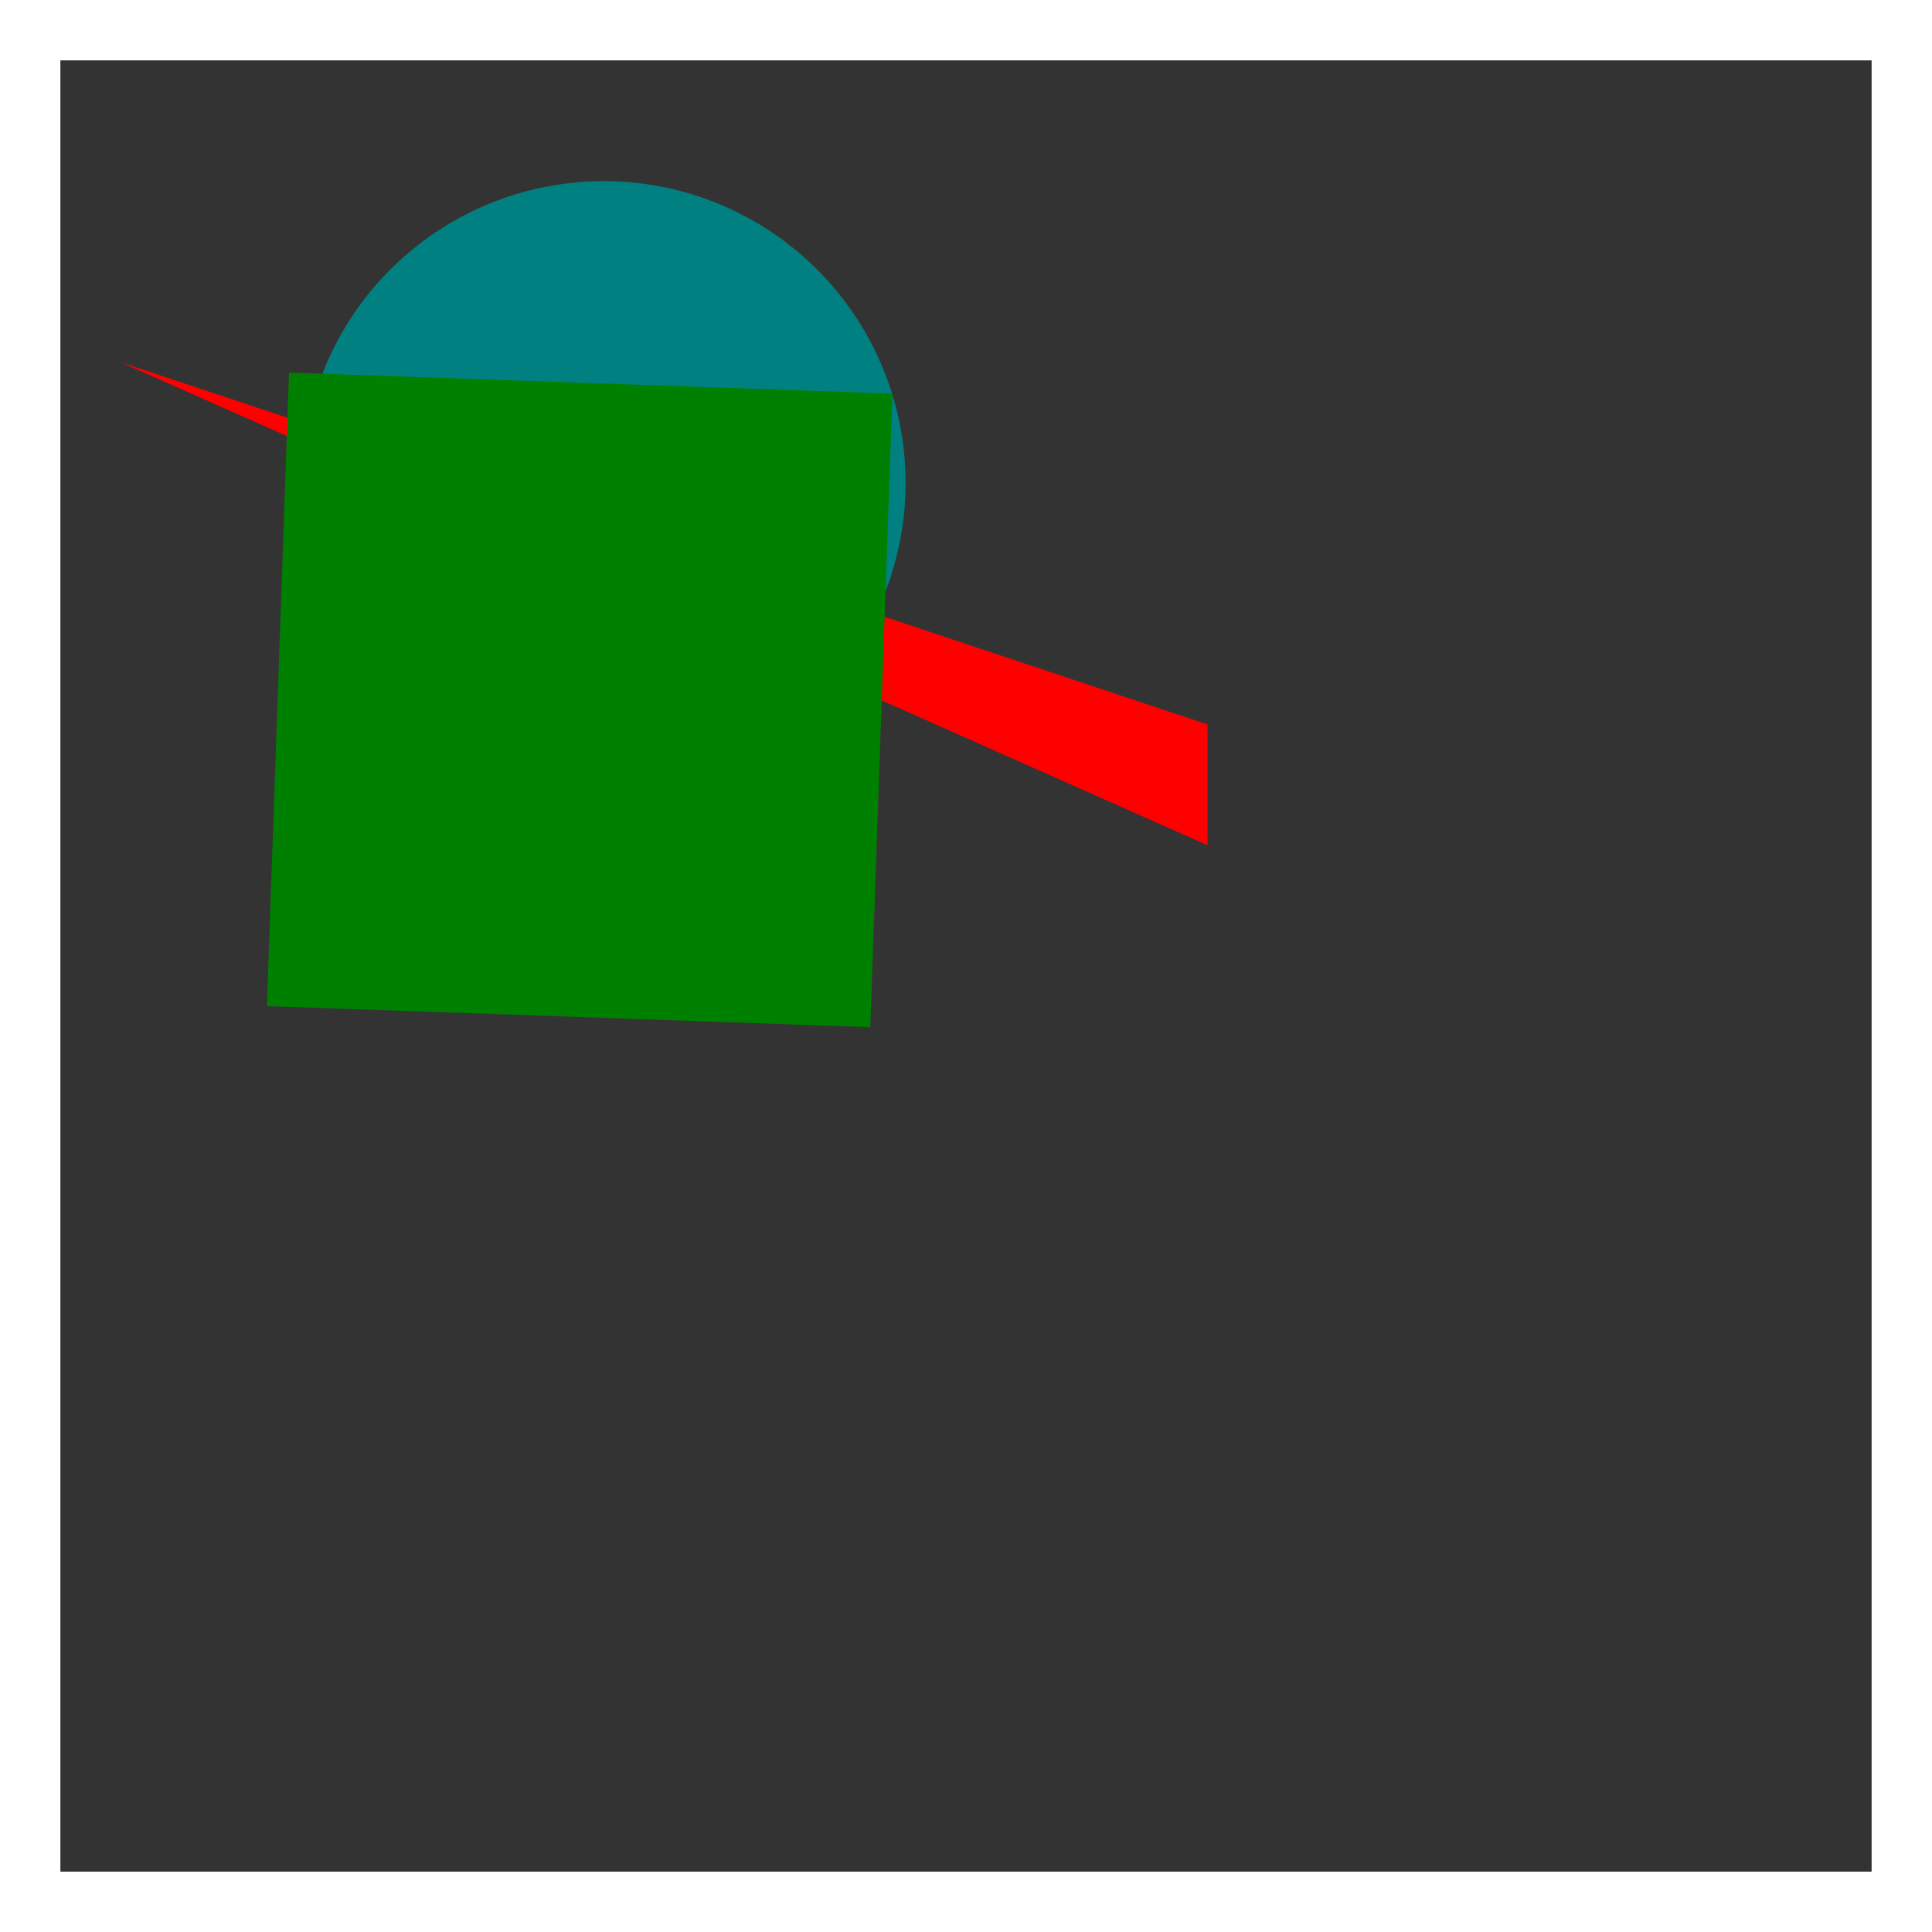
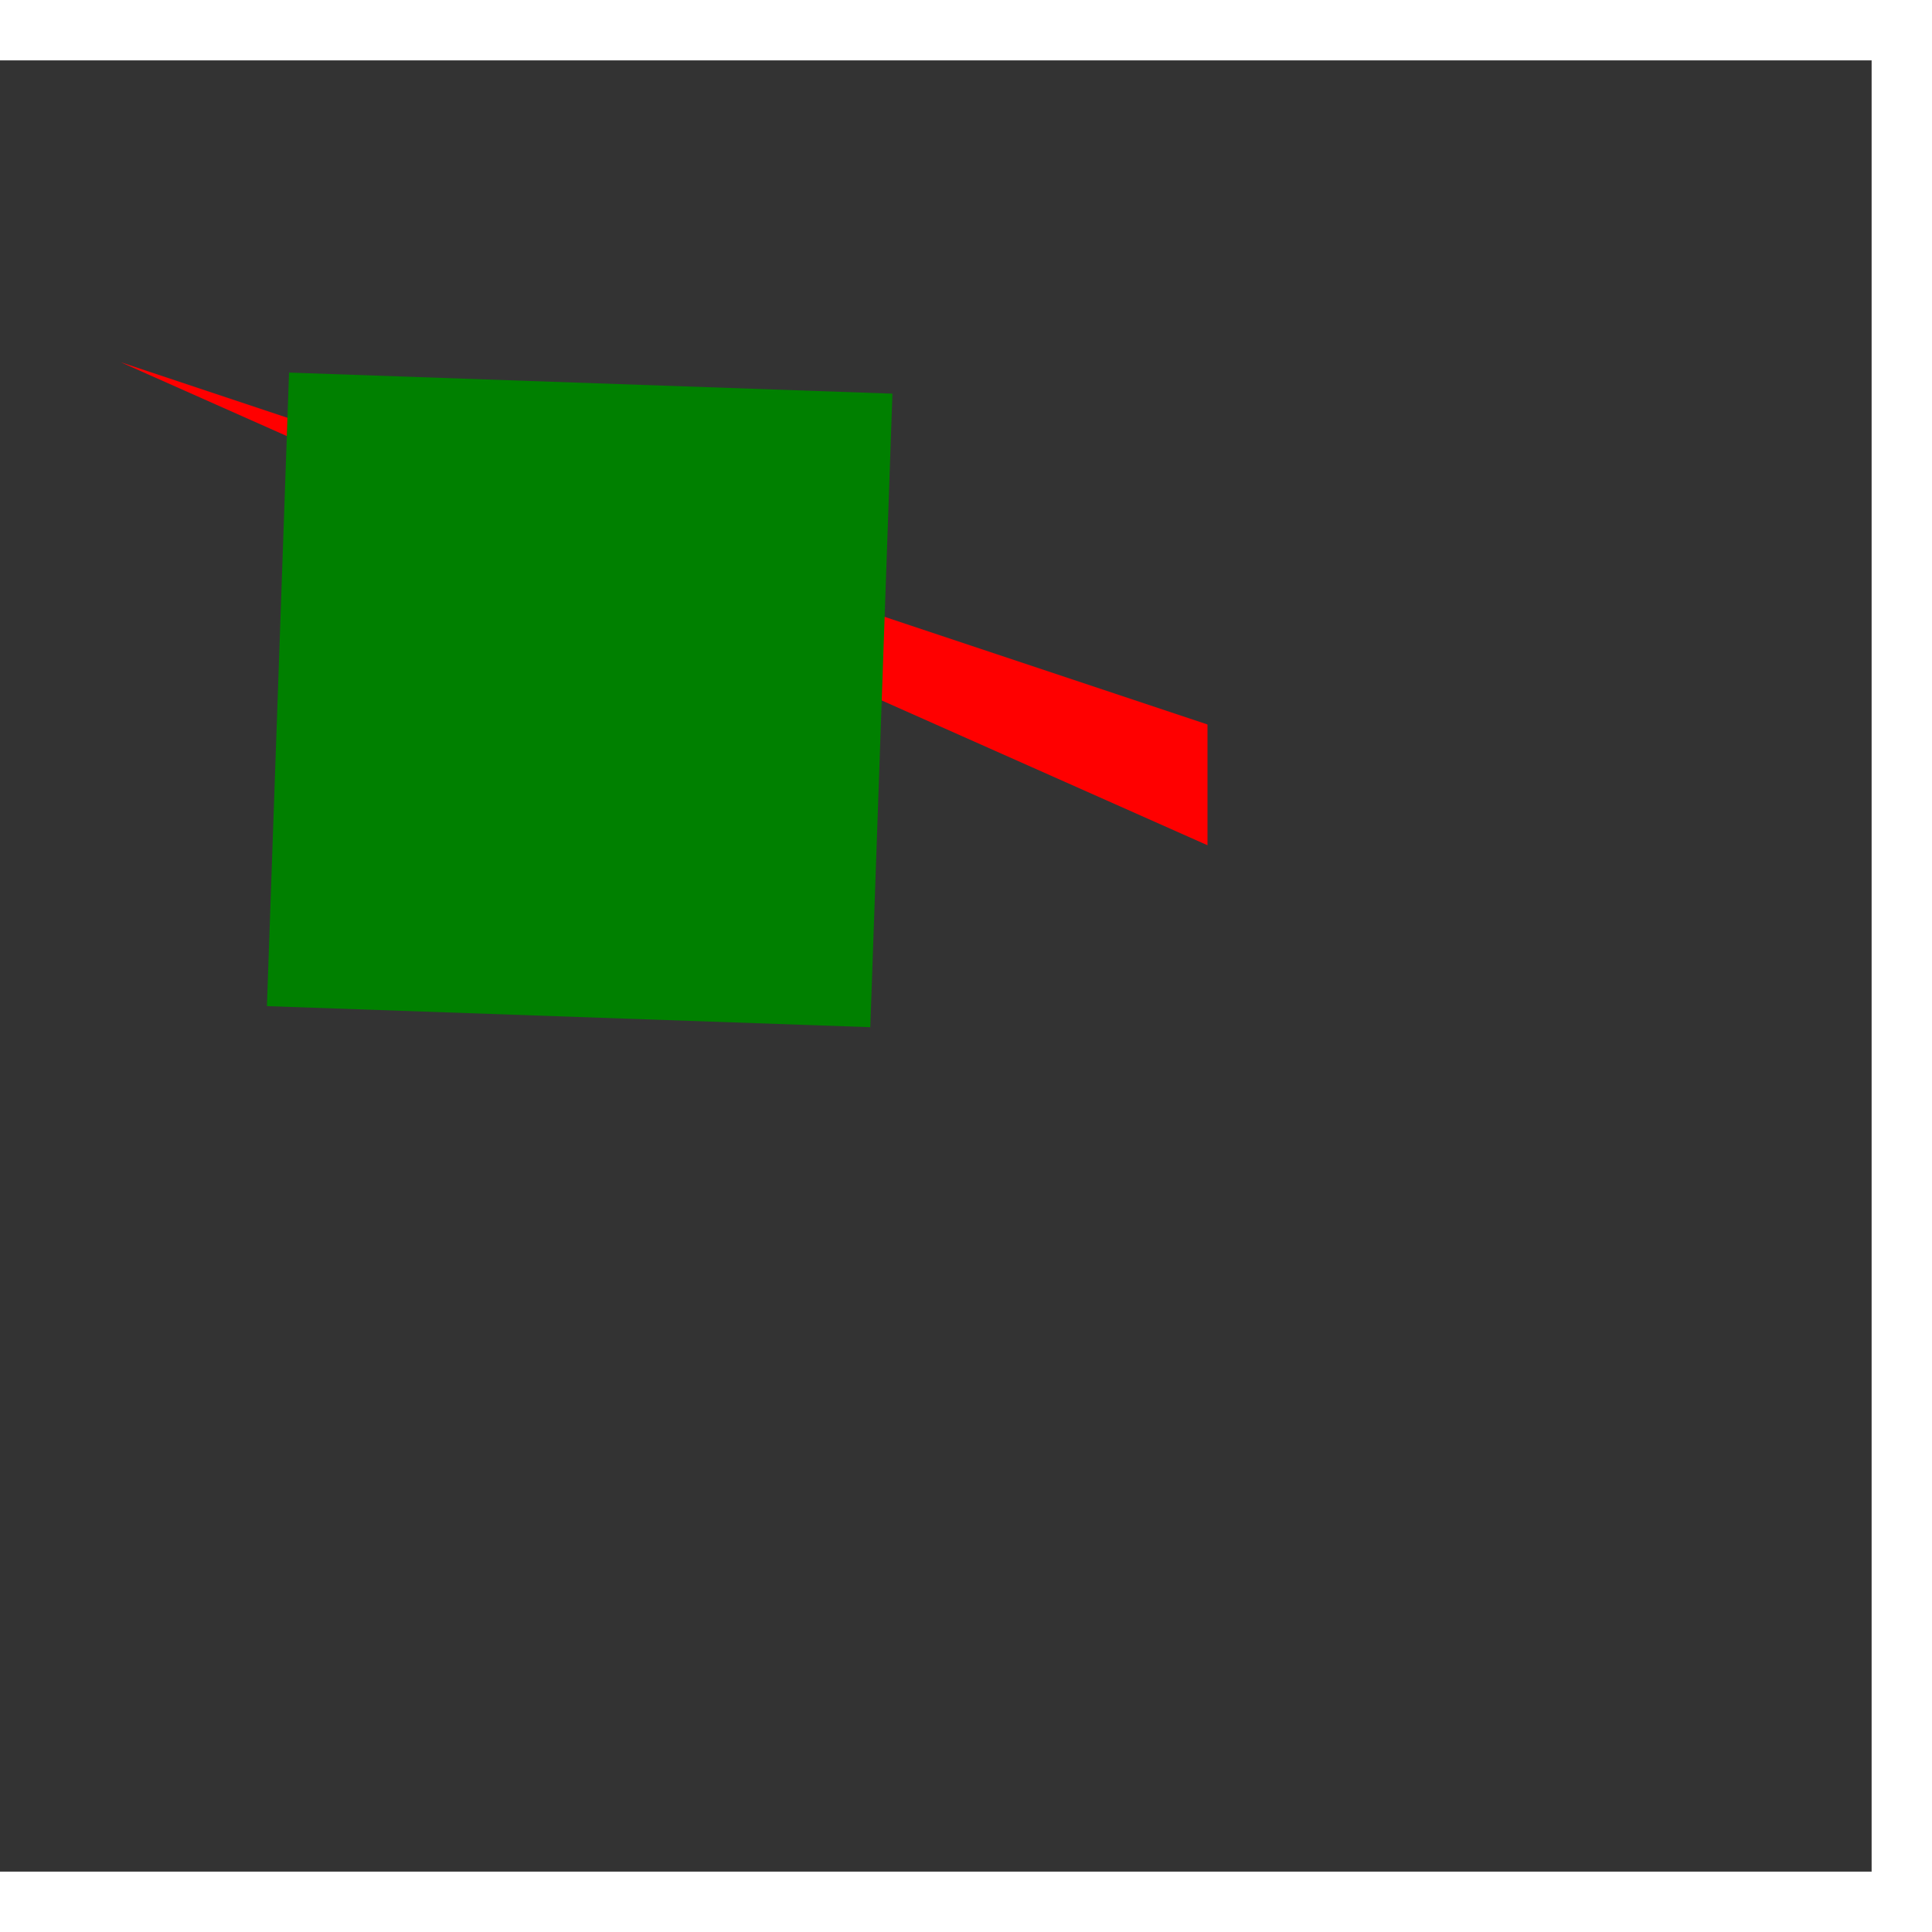
<svg xmlns="http://www.w3.org/2000/svg" width="32" height="32" viewBox="0 0 64 64">
  <rect x="0" y="0" width="64" height="64" fill="#333333" stroke="none" />
-   <circle cx="20" cy="16" r="10" fill="teal" />
  <path fill="red" d="m4 12 36 12v4Z" />
  <path fill="green" d="m9.575 12.342 19.988.698-.733 20.987-19.988-.698z" />
-   <path fill="none" stroke="#ffffff40" stroke-width="4" d="M0 0h64v64H0z" />
+   <path fill="none" stroke="#ffffff40" stroke-width="4" d="M0 0h64v64H0" />
</svg>